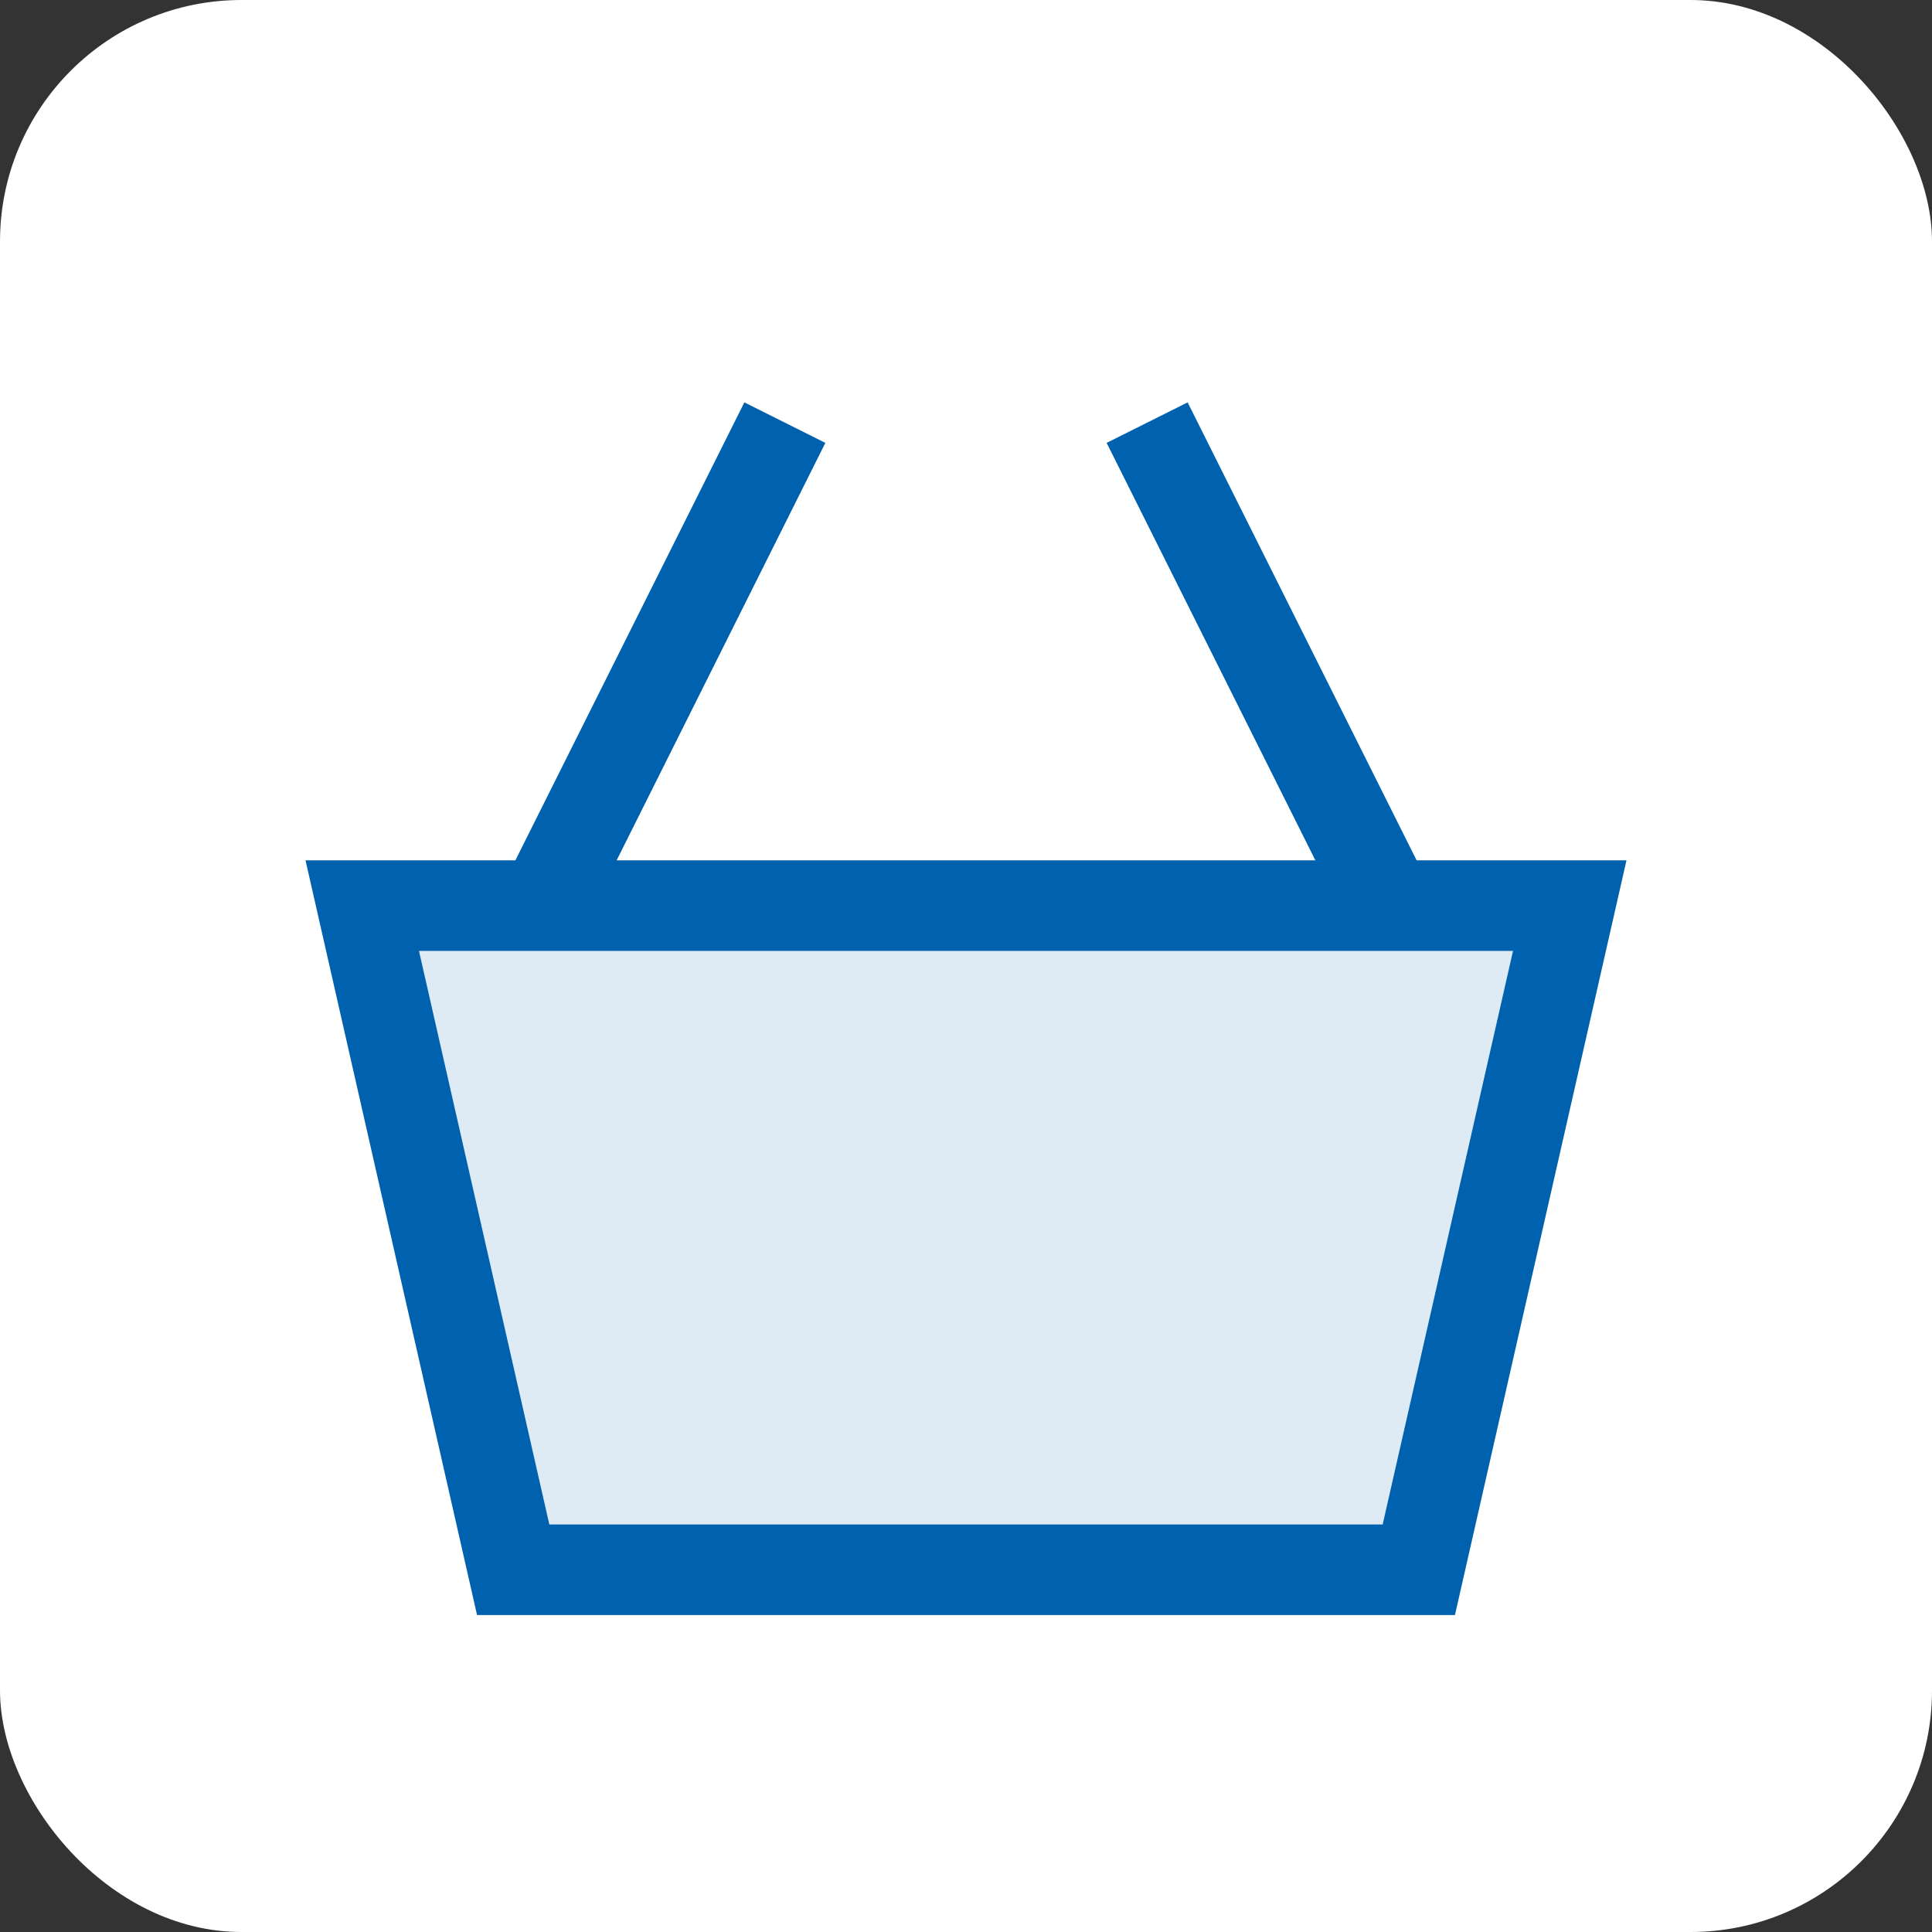
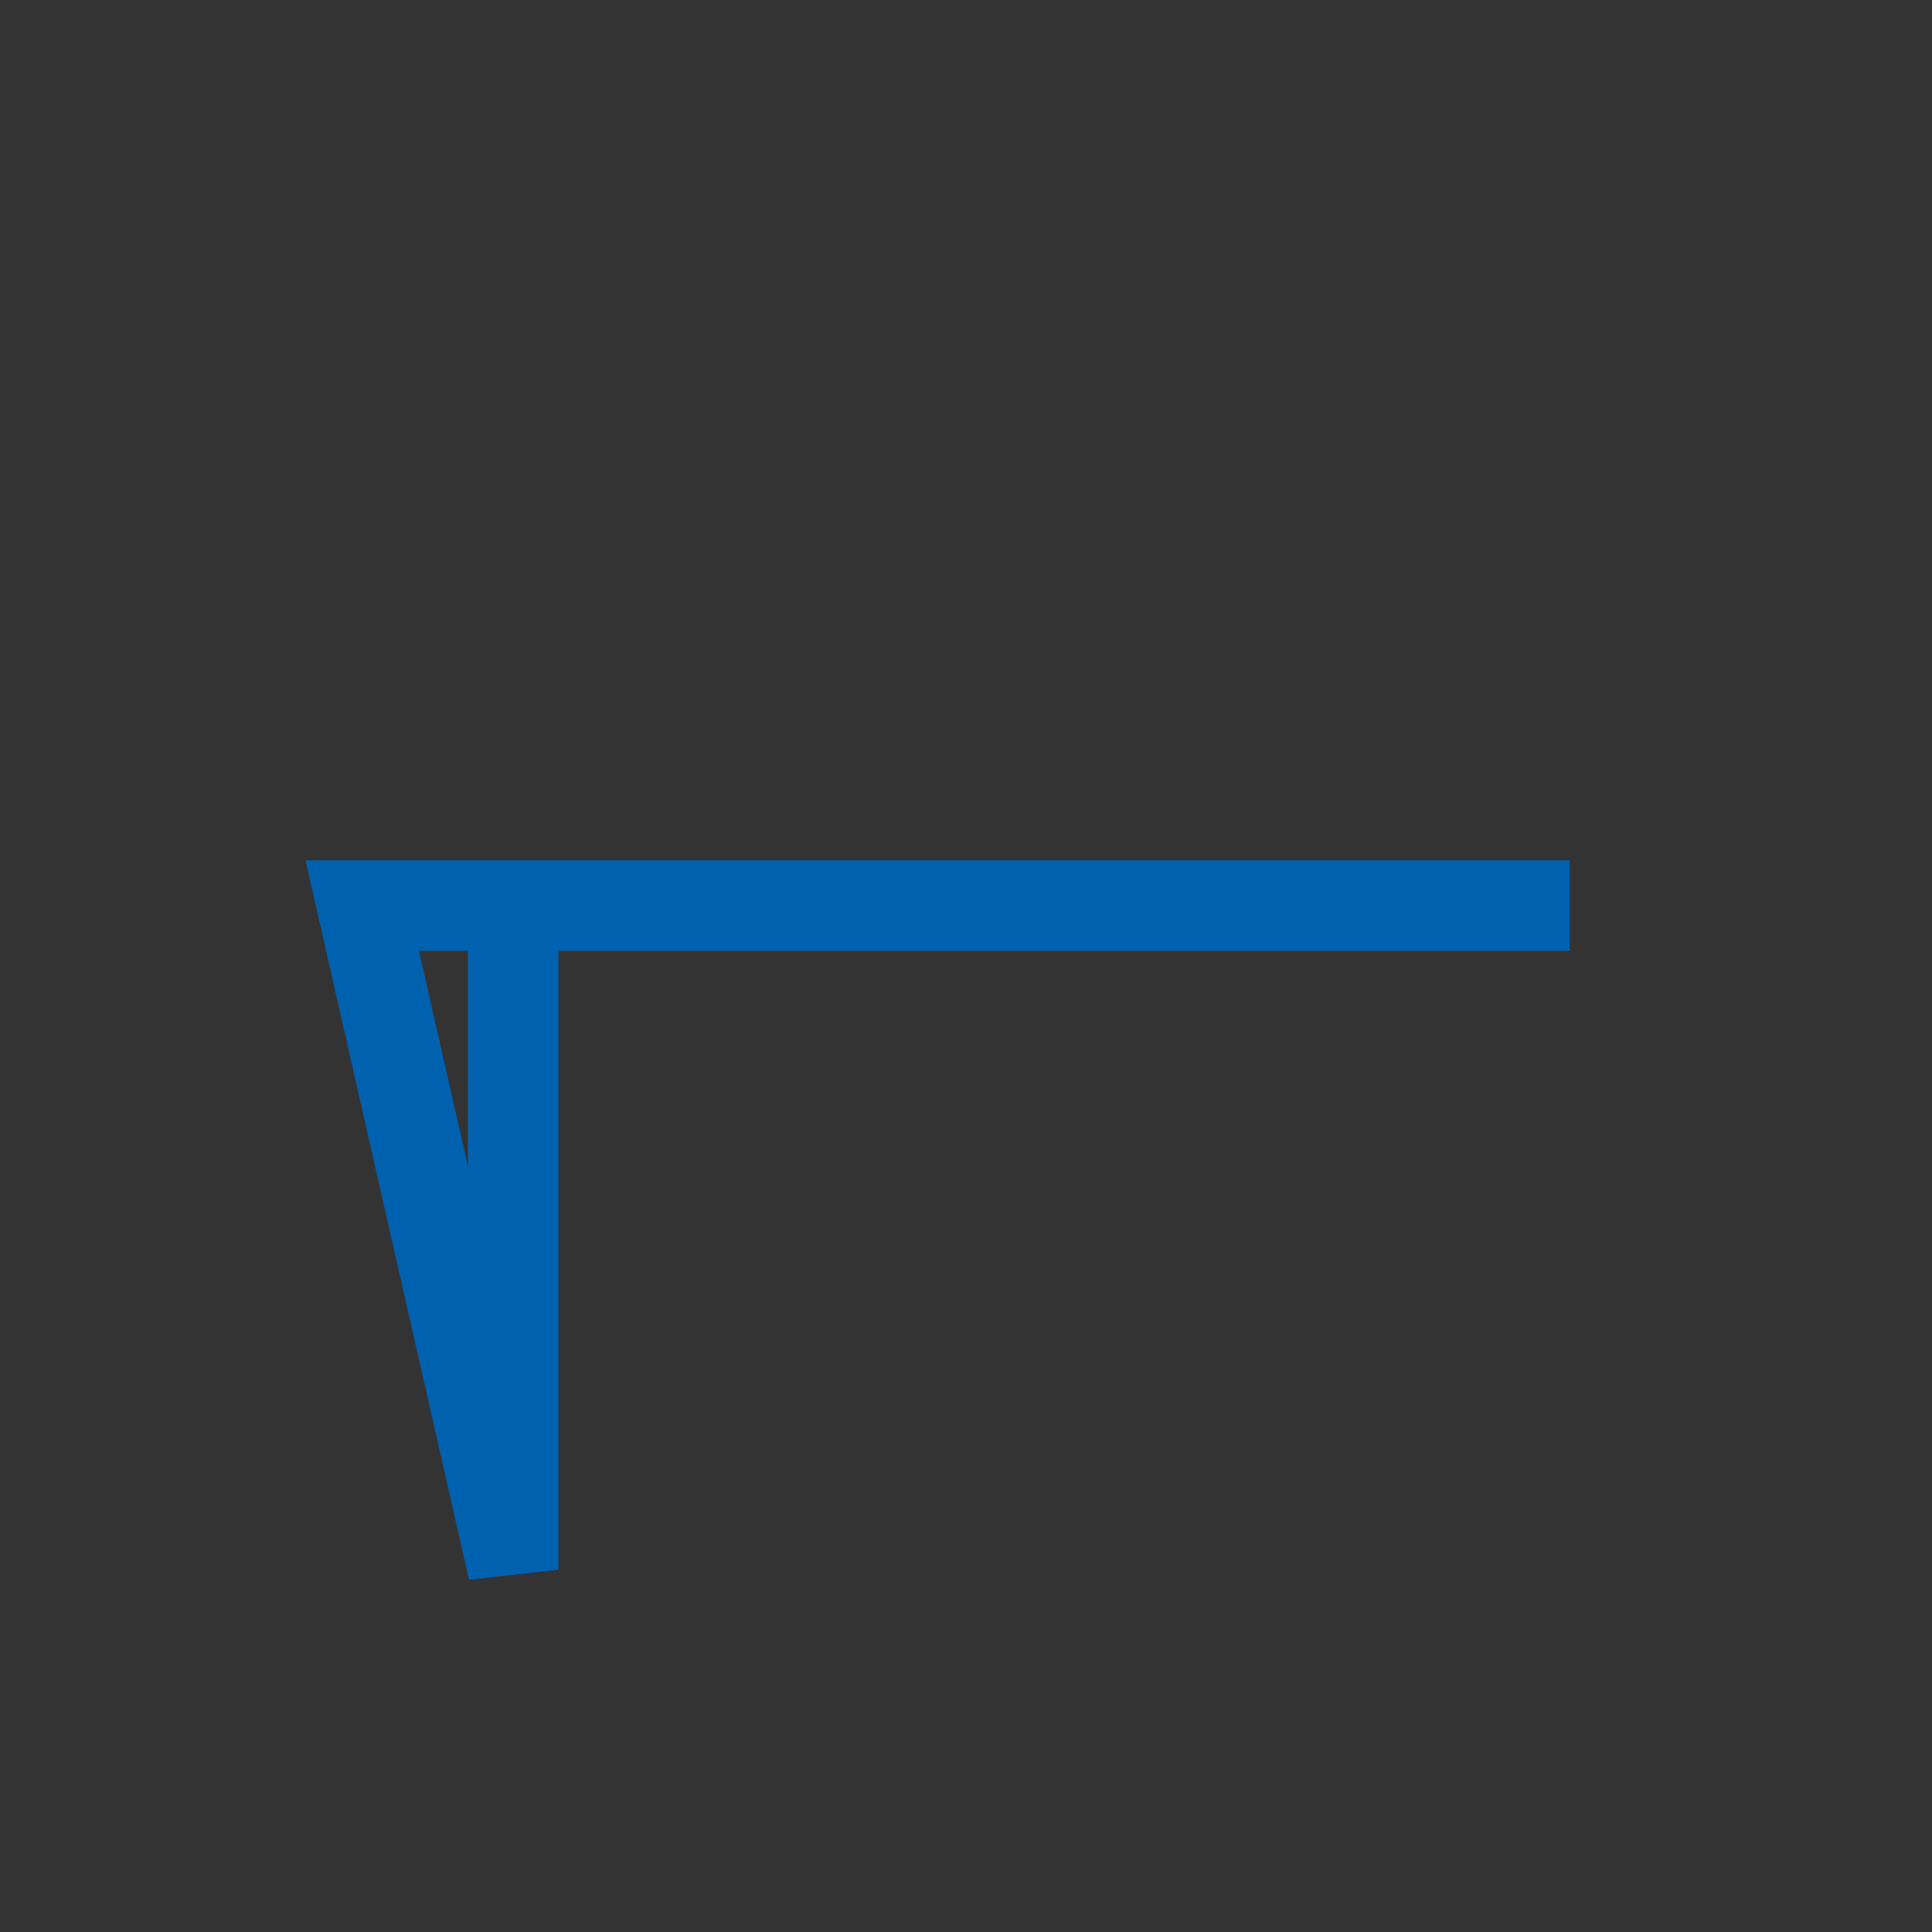
<svg xmlns="http://www.w3.org/2000/svg" width="32" height="32" viewBox="0 0 32 32" fill="none">
  <rect x="0" y="0" width="32" height="32" fill="#333333" stroke="none" />
-   <rect width="32" height="32" rx="4" fill="white" />
-   <path d="M8.5 26L6 15H26L23.5 26H8.5Z" fill="#DEEBF5" />
-   <path d="M8.5 26L6 15H26L23.5 26H8.5Z" stroke="#0061AF" stroke-width="1.5" />
-   <path d="M9 15L13 7" stroke="#0061AF" stroke-width="1.5" />
-   <path d="M23 15L19 7" stroke="#0061AF" stroke-width="1.5" />
+   <path d="M8.5 26L6 15H26H8.5Z" stroke="#0061AF" stroke-width="1.5" />
</svg>